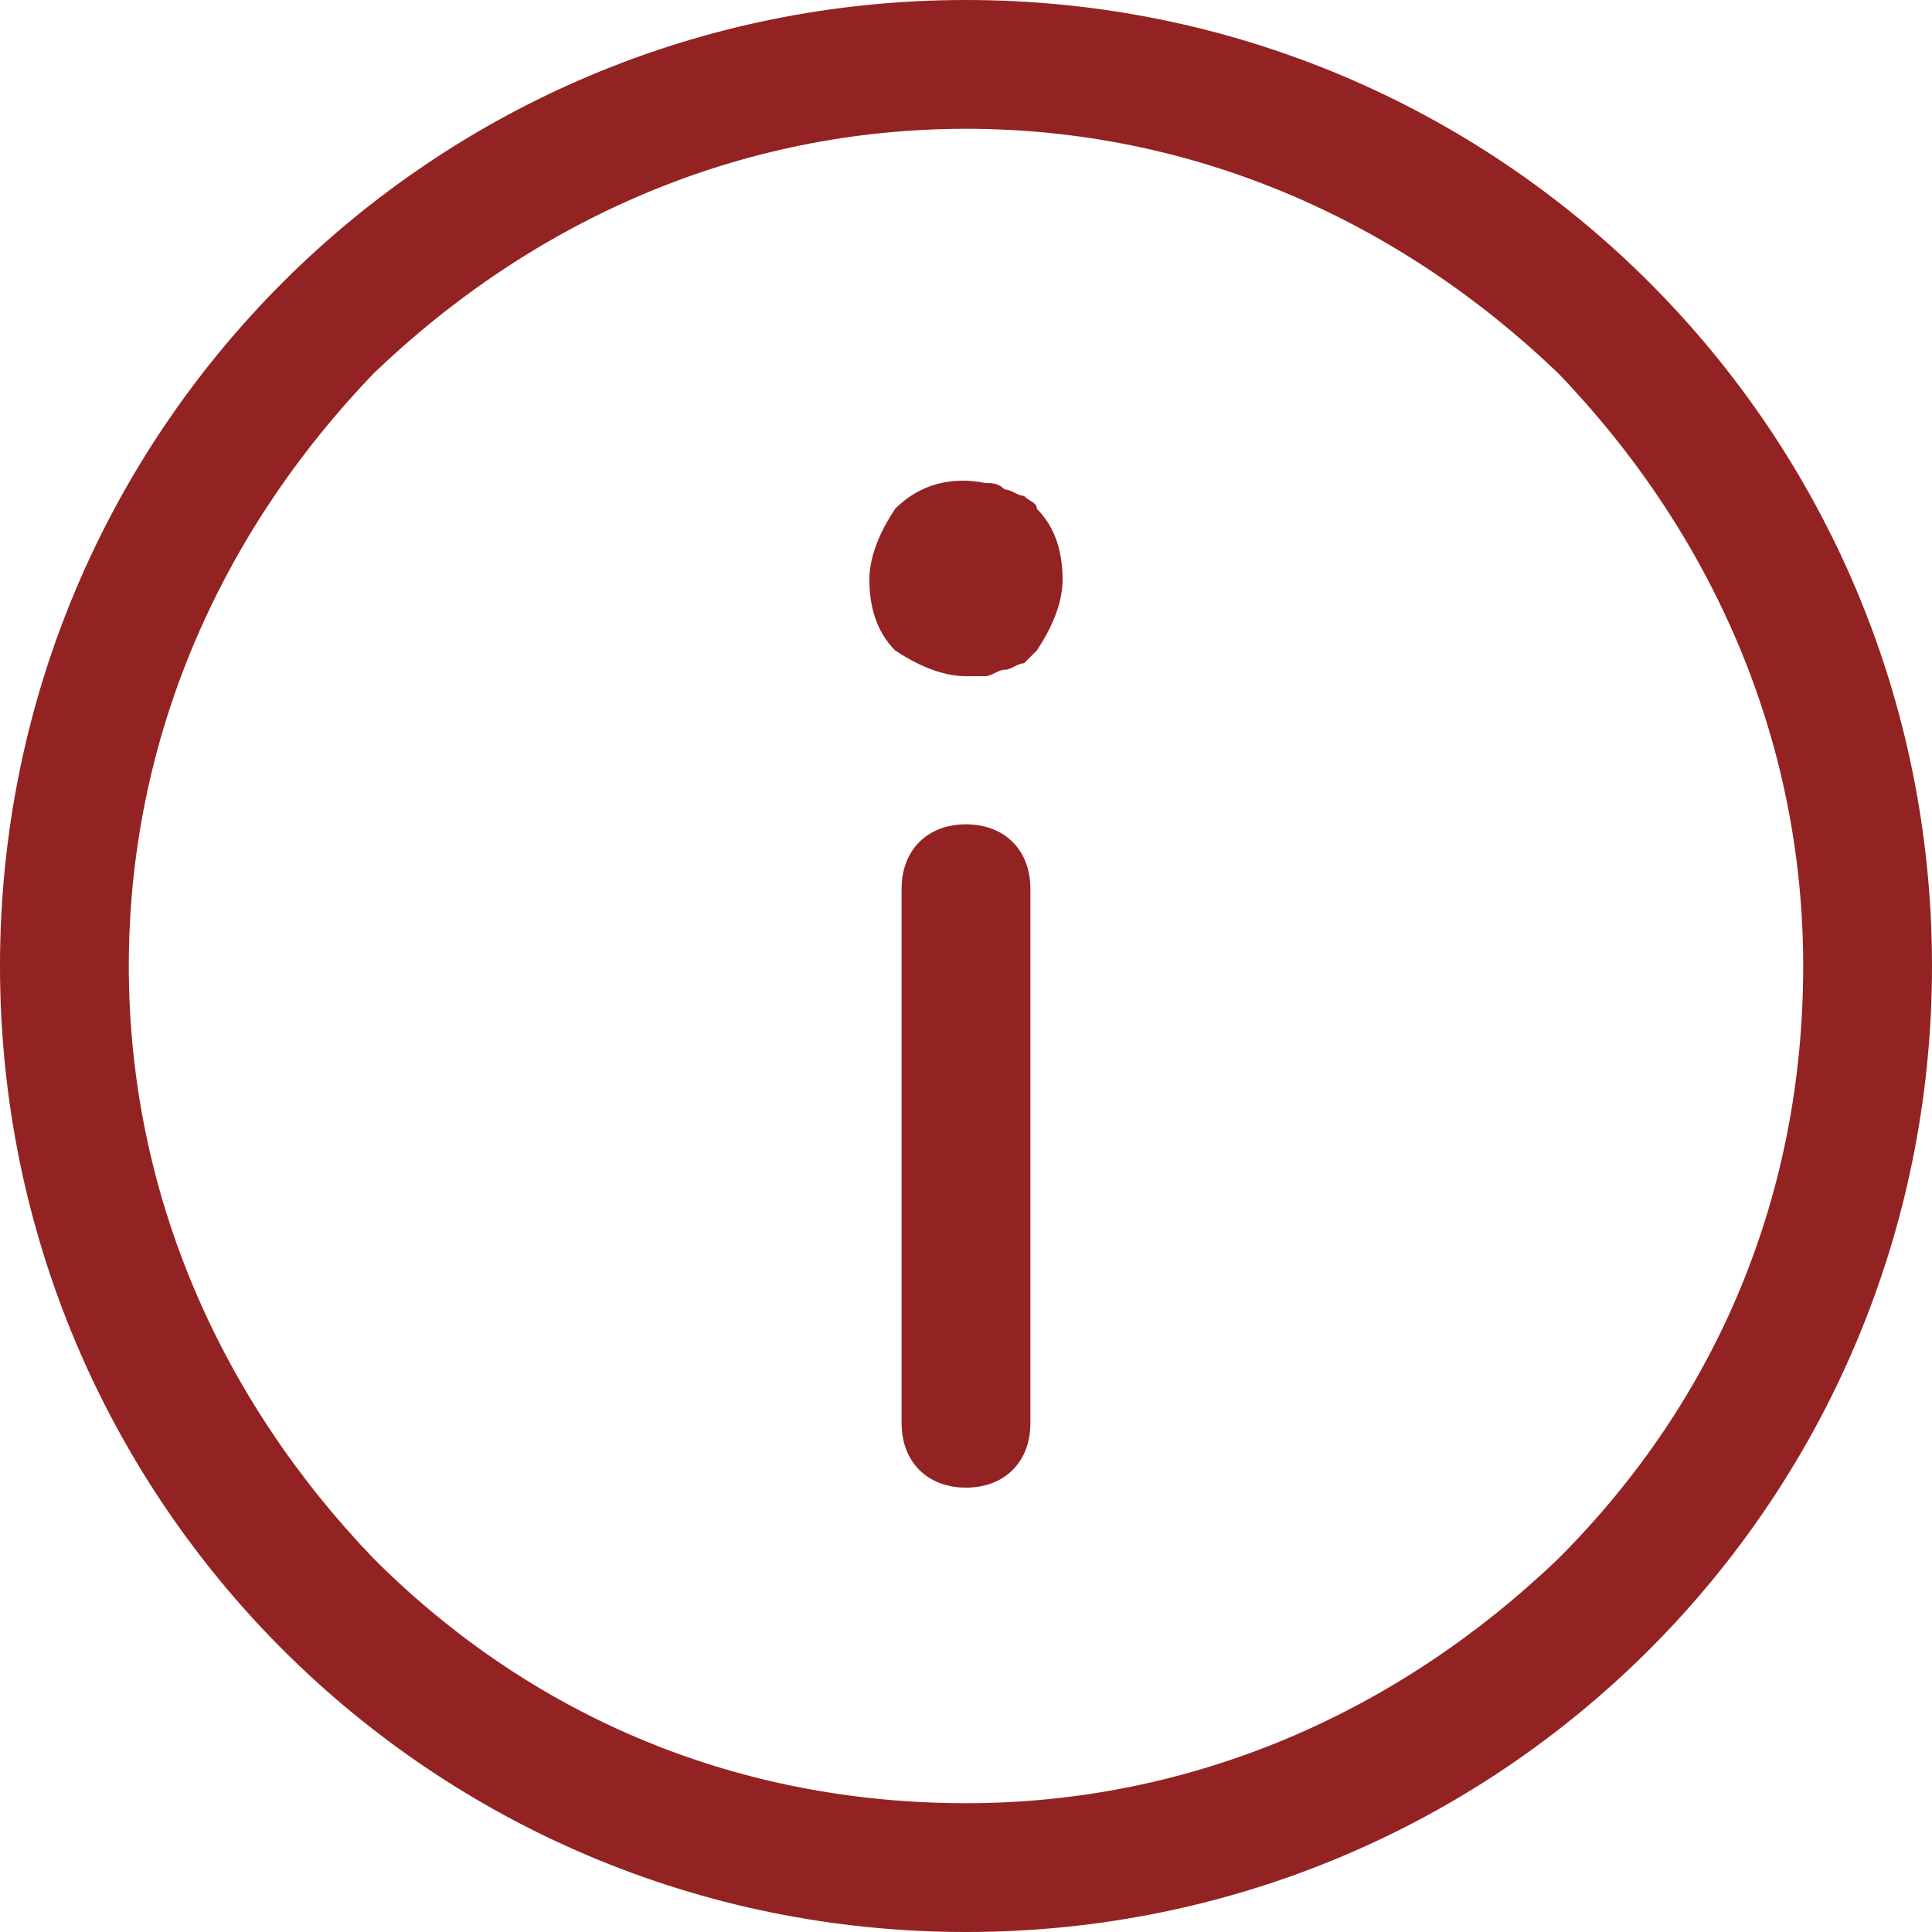
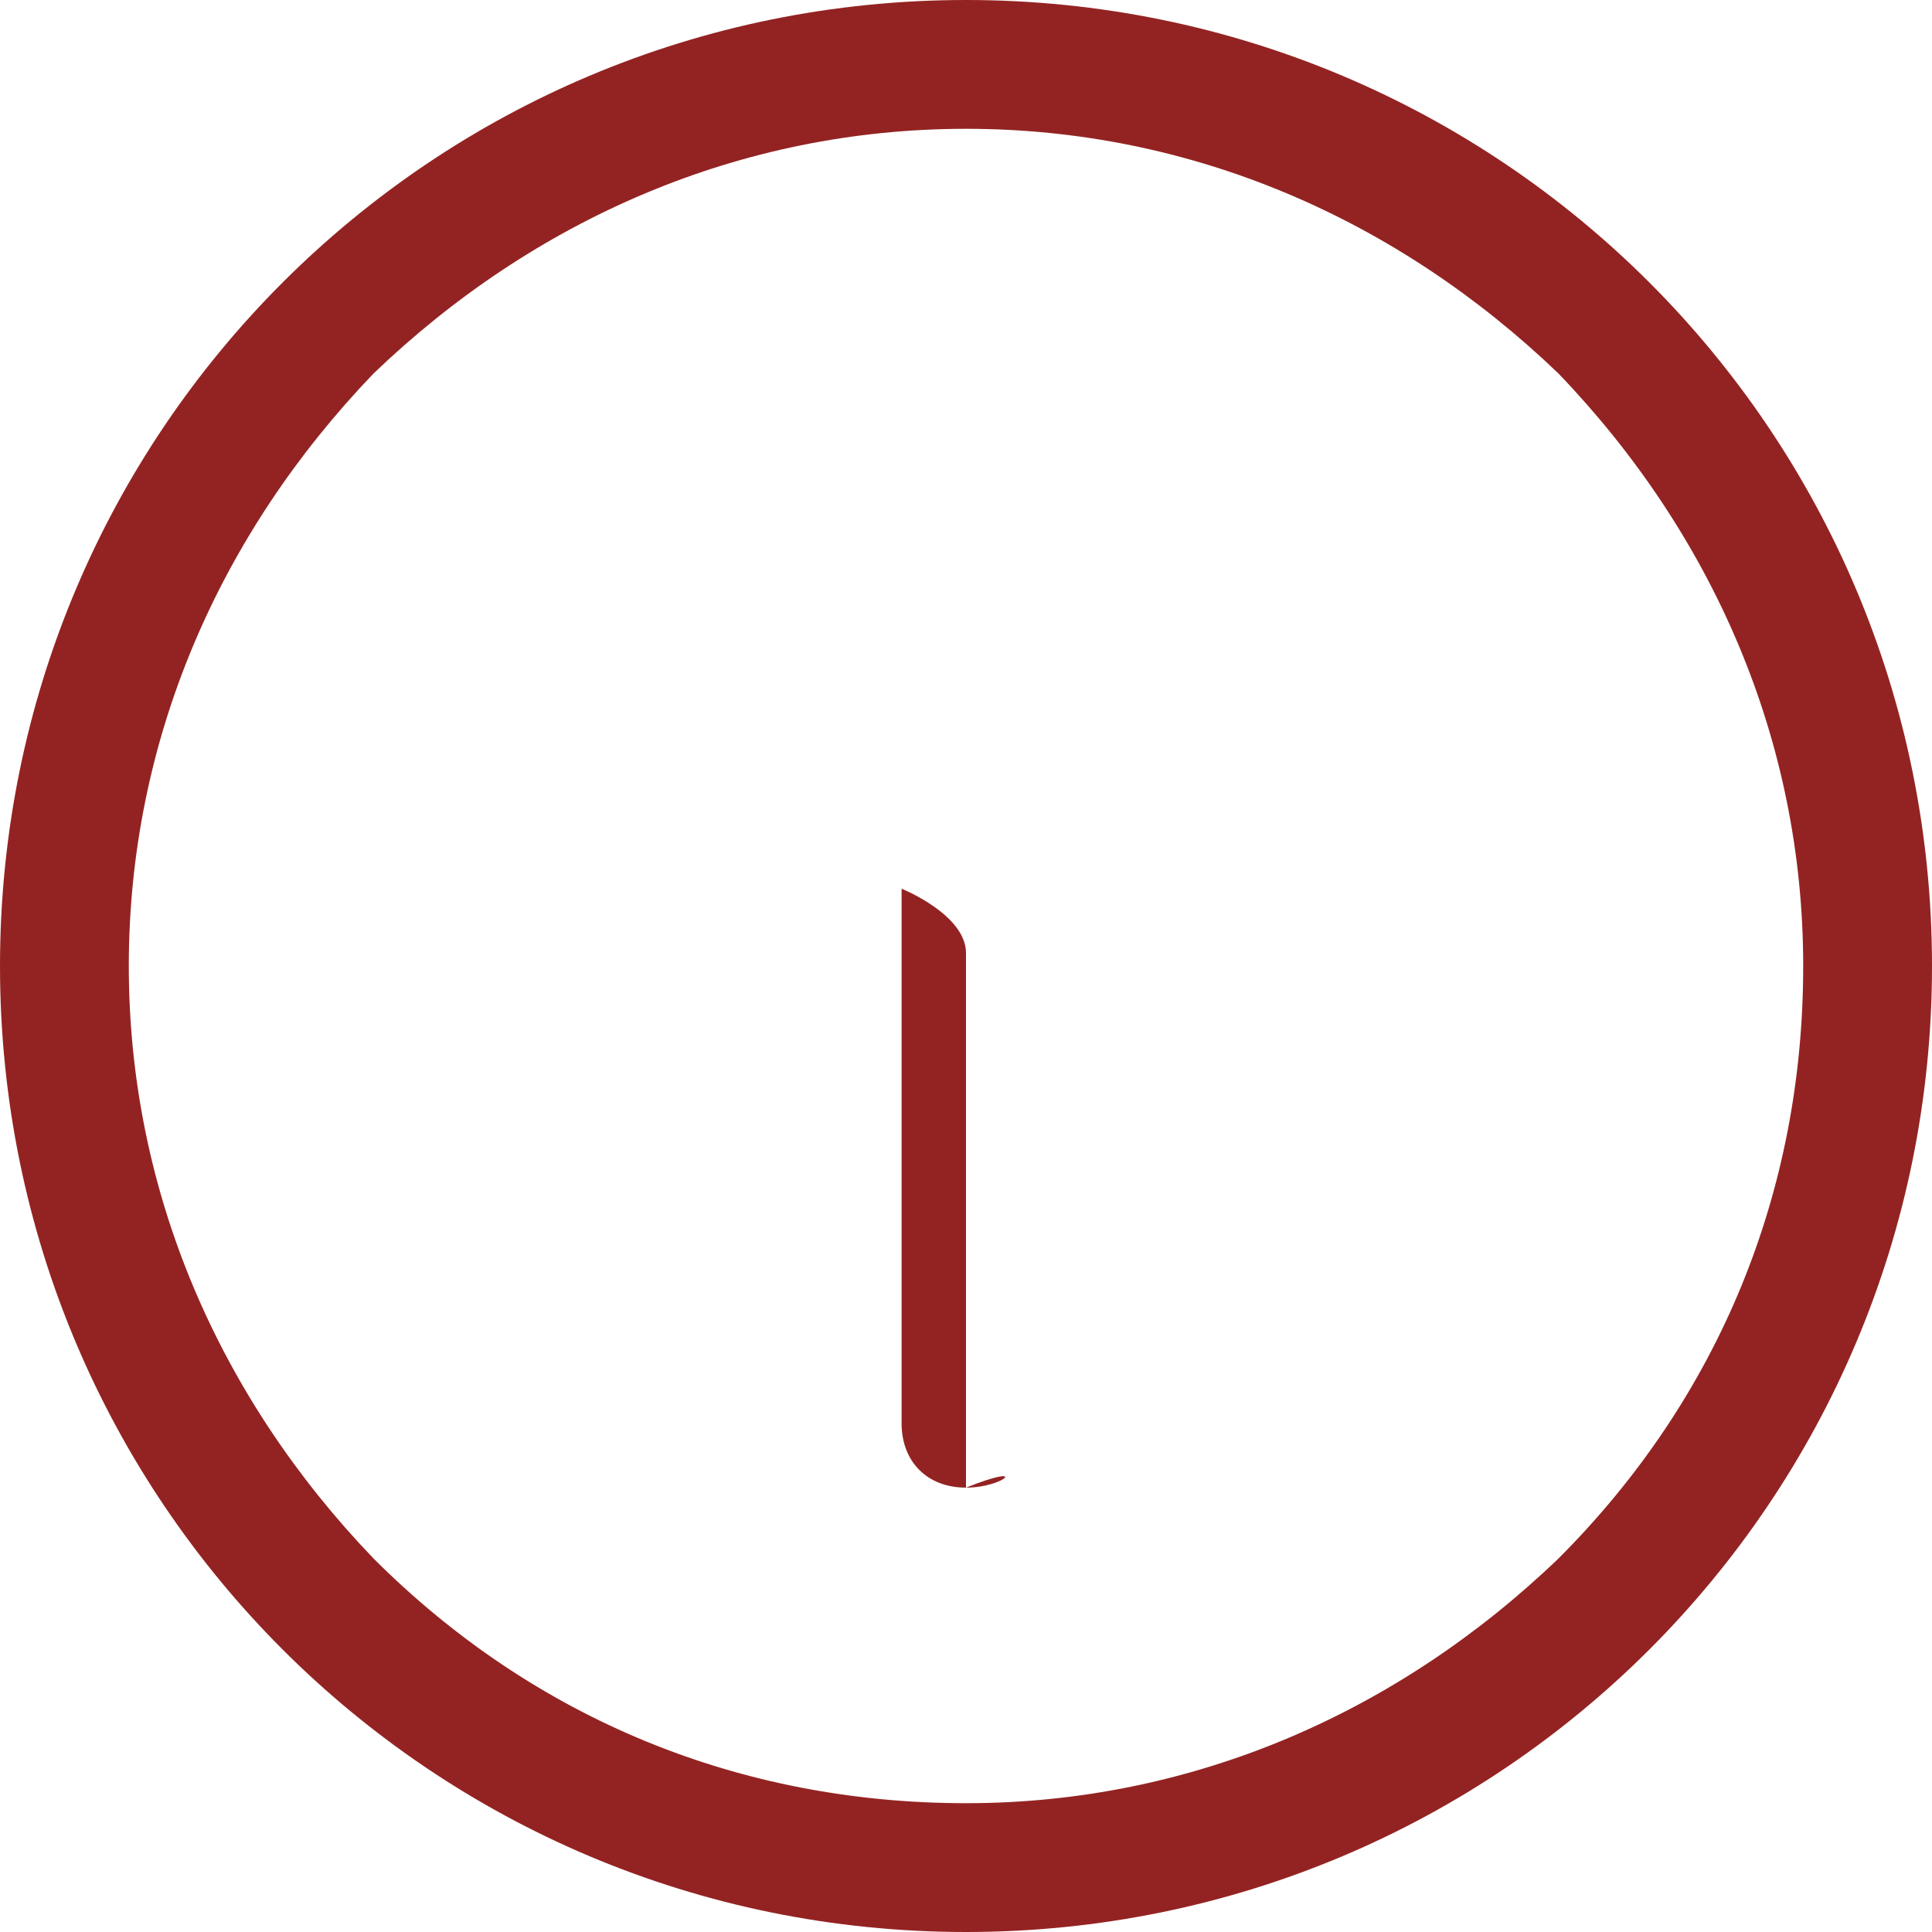
<svg xmlns="http://www.w3.org/2000/svg" version="1.1" id="Layer_1" x="0px" y="0px" viewBox="0 0 30 30" style="enable-background:new 0 0 30 30;" xml:space="preserve">
  <style type="text/css">
	.st0{fill:none;}
	.st1{fill:#932322;}
</style>
  <g id="Icon_feather-info" transform="translate(-3 -3)">
    <g id="Path_938">
      <path class="st0" d="M33,18c0,8.3-6.7,15-15,15S3,26.3,3,18S9.7,3,18,3S33,9.7,33,18z" />
      <path class="st1" d="M18,5c-3.5,0-6.7,1.4-9.2,3.8C6.4,11.3,5,14.5,5,18s1.4,6.7,3.8,9.2c2.5,2.5,5.7,3.8,9.2,3.8s6.7-1.4,9.2-3.8    c2.5-2.5,3.8-5.7,3.8-9.2s-1.4-6.7-3.8-9.2C24.7,6.4,21.5,5,18,5 M18,3c8.3,0,15,6.7,15,15s-6.7,15-15,15S3,26.3,3,18S9.7,3,18,3z    " />
    </g>
-     <path class="st1" d="M18,26.1c-0.6,0-1-0.4-1-1v-8.3c0-0.6,0.4-1,1-1s1,0.4,1,1v8.3C19,25.7,18.6,26.1,18,26.1z" />
-     <path class="st1" d="M18,13.5c-0.4,0-0.8-0.2-1.1-0.4c-0.3-0.3-0.4-0.7-0.4-1.1c0-0.4,0.2-0.8,0.4-1.1c0.4-0.4,0.9-0.5,1.4-0.4   c0.1,0,0.2,0,0.3,0.1c0.1,0,0.2,0.1,0.3,0.1c0.1,0.1,0.2,0.1,0.2,0.2c0.3,0.3,0.4,0.7,0.4,1.1c0,0.4-0.2,0.8-0.4,1.1   c-0.1,0.1-0.1,0.1-0.2,0.2c-0.1,0-0.2,0.1-0.3,0.1c-0.1,0-0.2,0.1-0.3,0.1C18.2,13.5,18.1,13.5,18,13.5z" />
+     <path class="st1" d="M18,26.1c-0.6,0-1-0.4-1-1v-8.3s1,0.4,1,1v8.3C19,25.7,18.6,26.1,18,26.1z" />
  </g>
</svg>